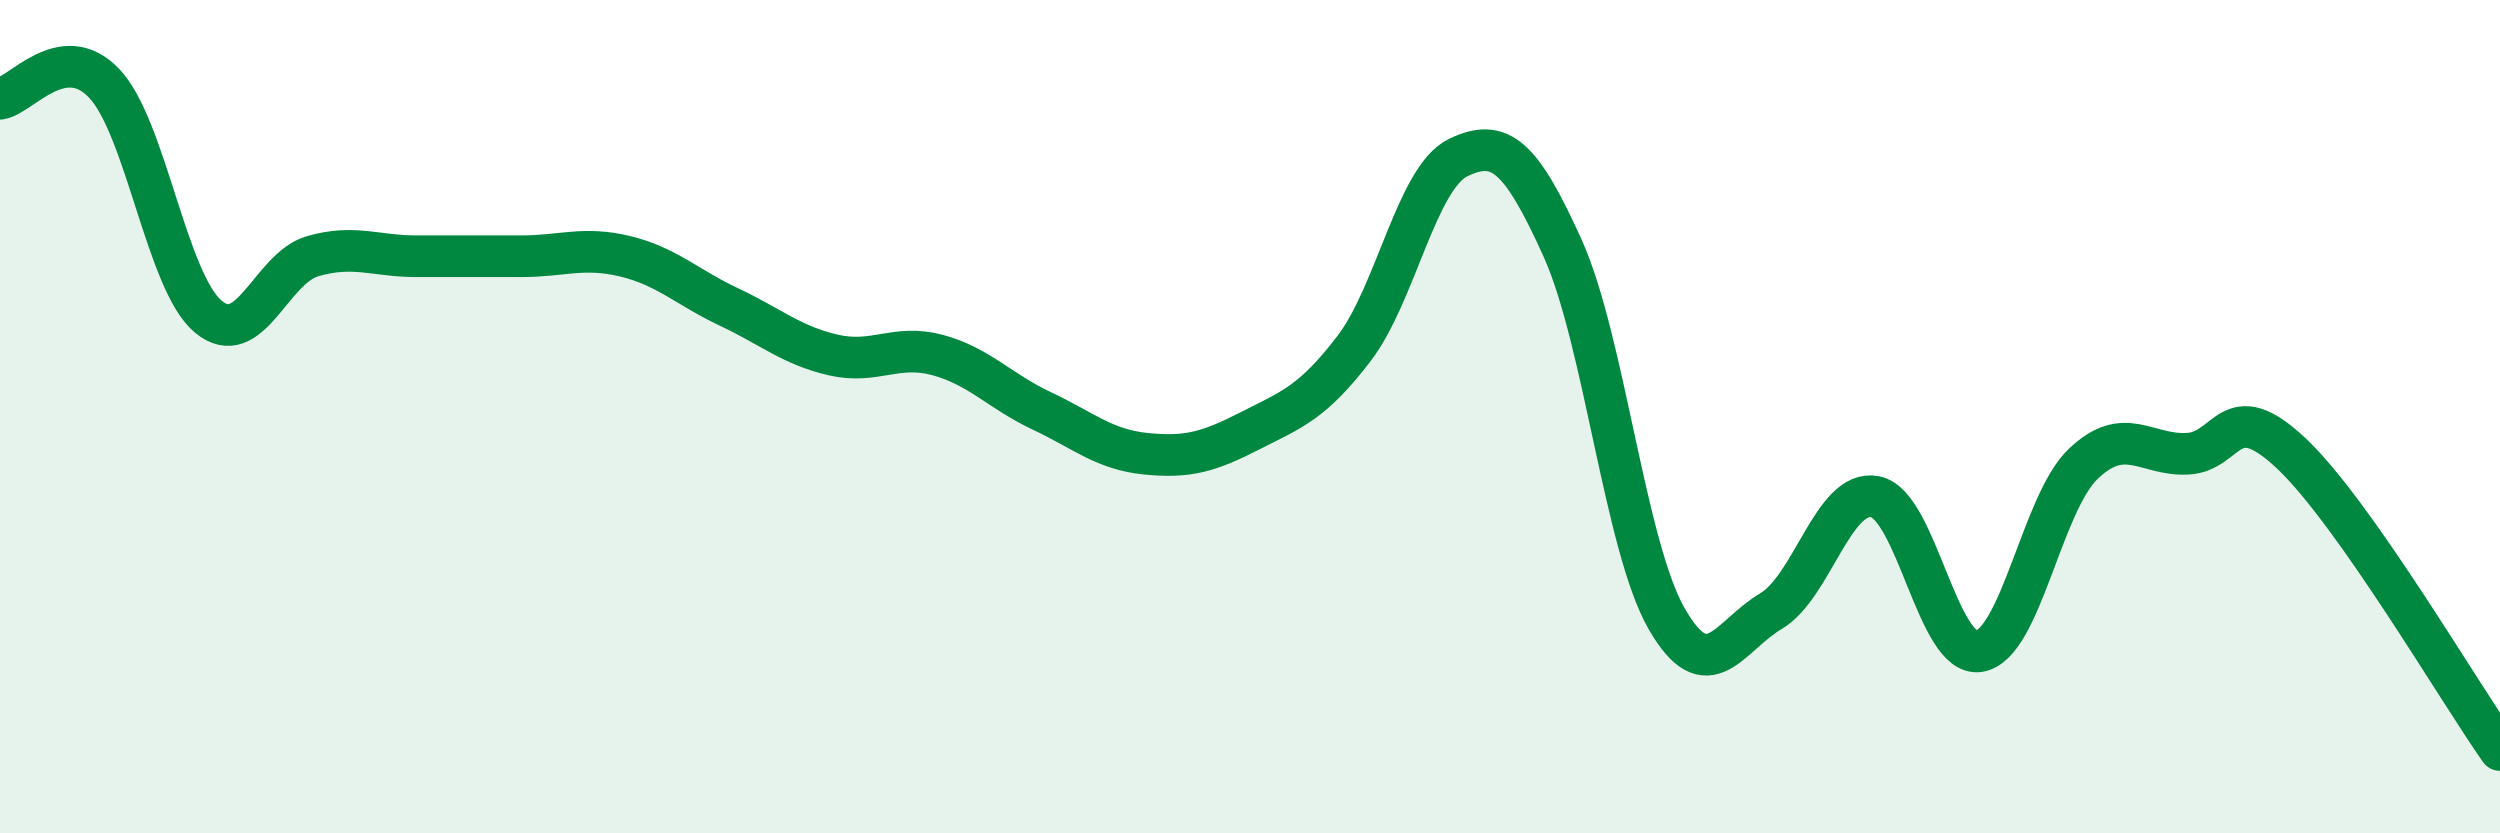
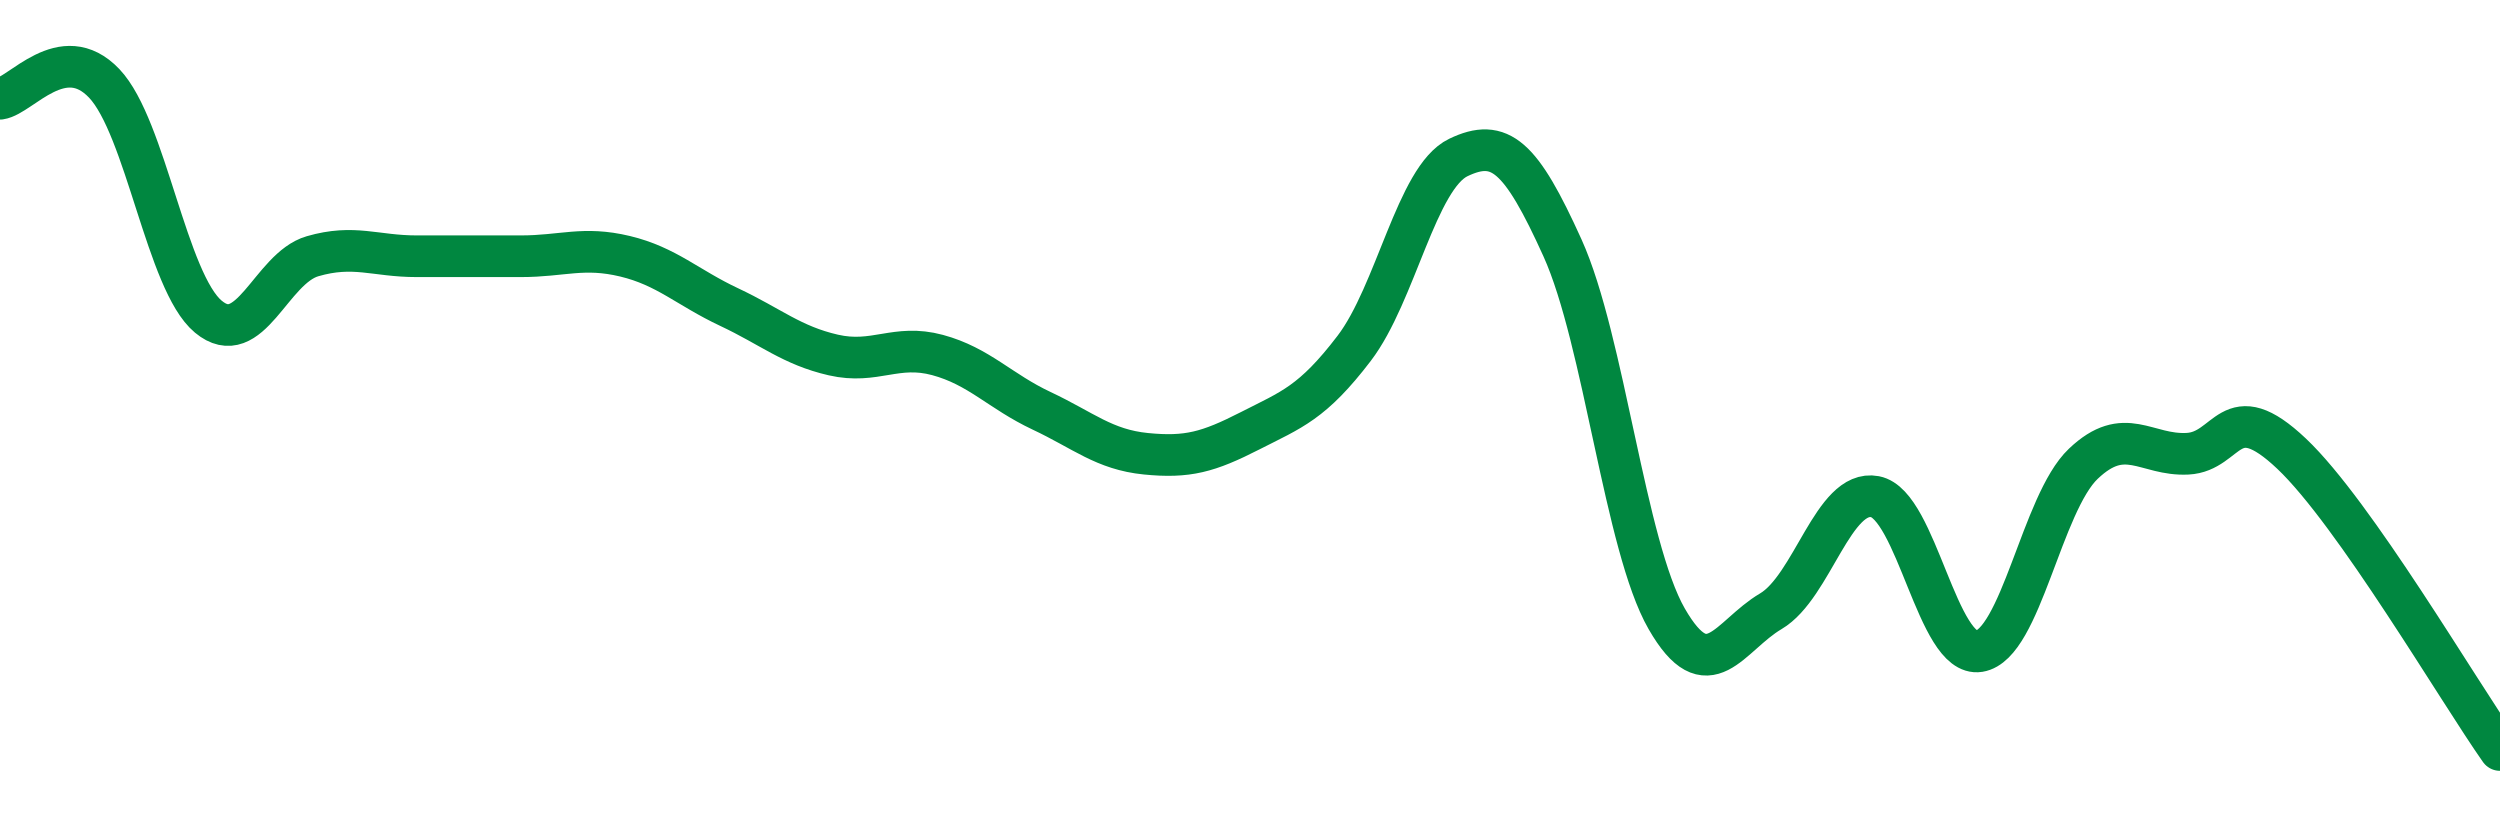
<svg xmlns="http://www.w3.org/2000/svg" width="60" height="20" viewBox="0 0 60 20">
-   <path d="M 0,2.37 C 0.5,2.3 1.5,0.95 2.5,2 C 3.5,3.05 4,6.77 5,7.6 C 6,8.43 6.5,6.44 7.5,6.15 C 8.5,5.86 9,6.15 10,6.15 C 11,6.15 11.5,6.15 12.5,6.15 C 13.5,6.15 14,5.91 15,6.15 C 16,6.39 16.5,6.9 17.5,7.37 C 18.5,7.84 19,8.29 20,8.52 C 21,8.75 21.5,8.25 22.5,8.52 C 23.5,8.79 24,9.39 25,9.86 C 26,10.33 26.5,10.79 27.5,10.89 C 28.5,10.99 29,10.85 30,10.34 C 31,9.83 31.5,9.67 32.5,8.36 C 33.5,7.05 34,4.26 35,3.78 C 36,3.3 36.5,3.74 37.5,5.95 C 38.5,8.16 39,13.11 40,14.85 C 41,16.59 41.5,15.26 42.5,14.67 C 43.5,14.08 44,11.73 45,11.92 C 46,12.11 46.5,15.79 47.5,15.63 C 48.5,15.47 49,12.08 50,11.13 C 51,10.18 51.5,10.94 52.5,10.89 C 53.5,10.84 53.5,9.47 55,10.89 C 56.5,12.31 59,16.58 60,18L60 20L0 20Z" fill="#008740" opacity="0.1" stroke-linecap="round" stroke-linejoin="round" />
  <path d="M 0,2.37 C 0.5,2.3 1.5,0.95 2.5,2 C 3.5,3.05 4,6.77 5,7.6 C 6,8.43 6.5,6.44 7.5,6.15 C 8.5,5.86 9,6.15 10,6.15 C 11,6.15 11.5,6.15 12.5,6.15 C 13.5,6.15 14,5.91 15,6.15 C 16,6.39 16.5,6.9 17.5,7.37 C 18.5,7.84 19,8.29 20,8.52 C 21,8.75 21.5,8.25 22.5,8.52 C 23.5,8.79 24,9.39 25,9.86 C 26,10.33 26.5,10.79 27.5,10.89 C 28.5,10.99 29,10.85 30,10.34 C 31,9.83 31.5,9.67 32.5,8.36 C 33.5,7.05 34,4.26 35,3.78 C 36,3.3 36.5,3.74 37.5,5.95 C 38.5,8.16 39,13.11 40,14.85 C 41,16.59 41.5,15.26 42.5,14.67 C 43.5,14.08 44,11.73 45,11.92 C 46,12.11 46.5,15.79 47.5,15.63 C 48.5,15.47 49,12.08 50,11.13 C 51,10.18 51.5,10.94 52.5,10.89 C 53.5,10.84 53.5,9.47 55,10.89 C 56.5,12.31 59,16.58 60,18" stroke="#008740" stroke-width="1" fill="none" stroke-linecap="round" stroke-linejoin="round" />
</svg>